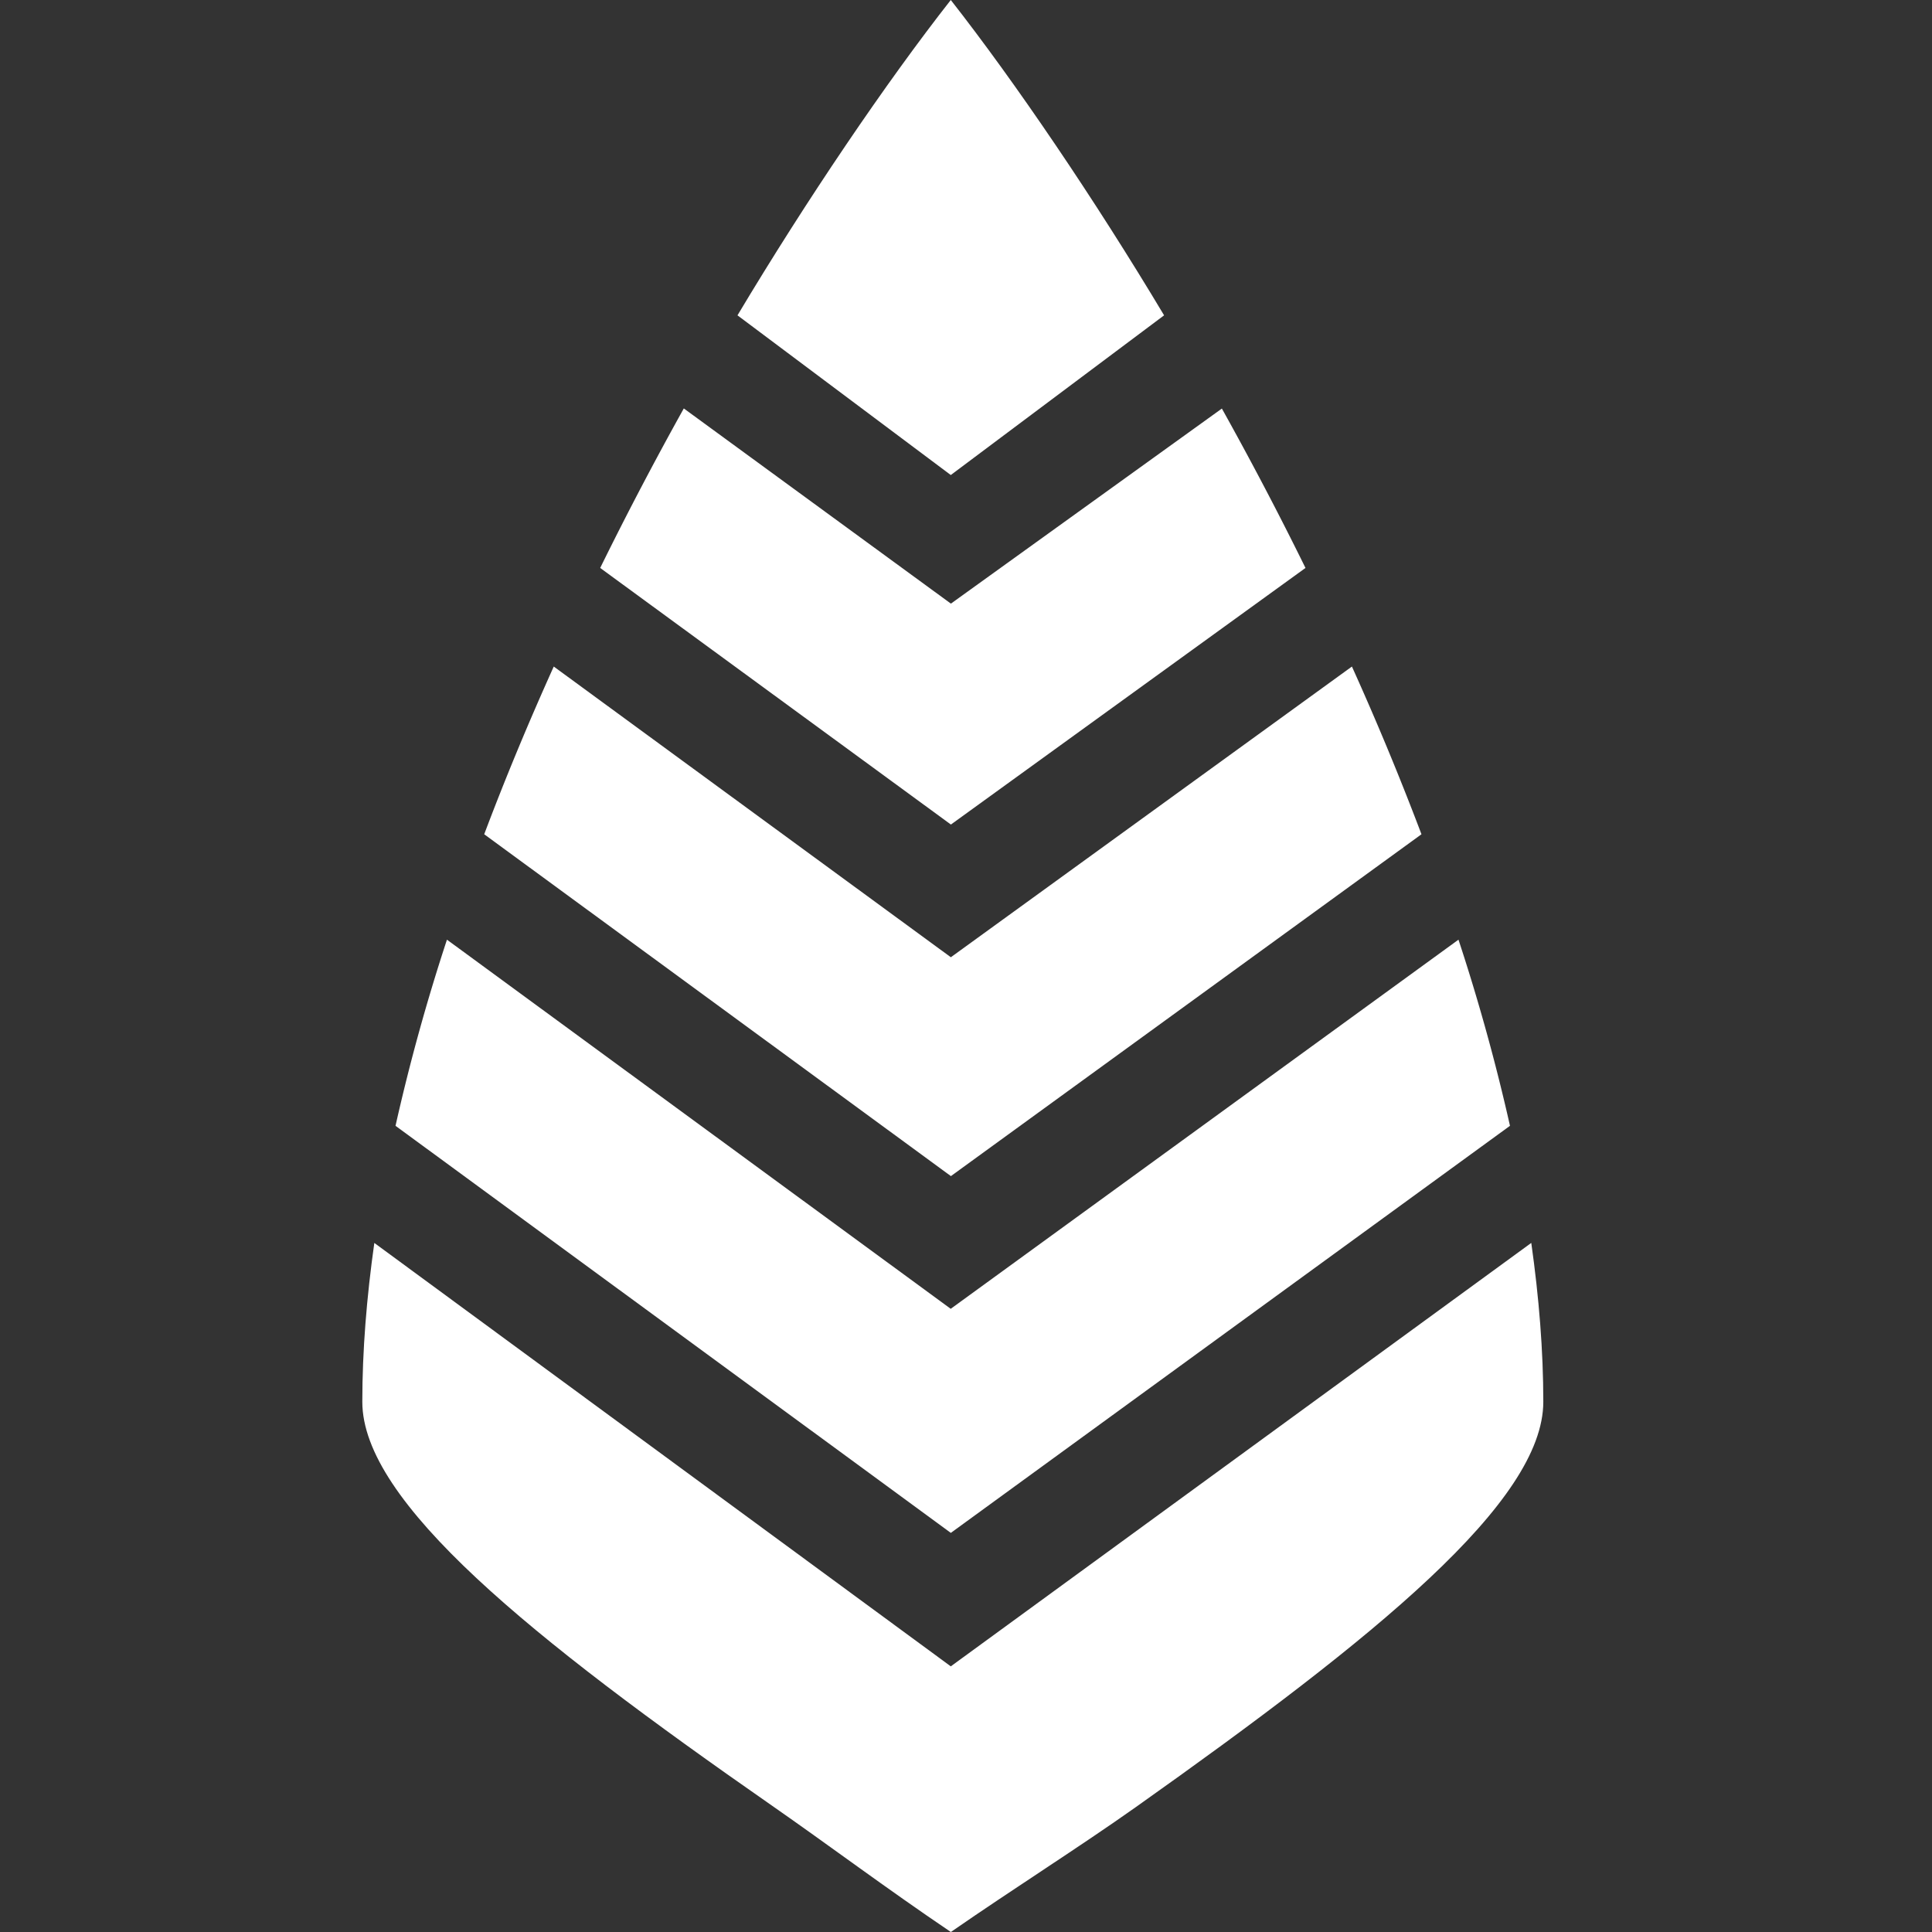
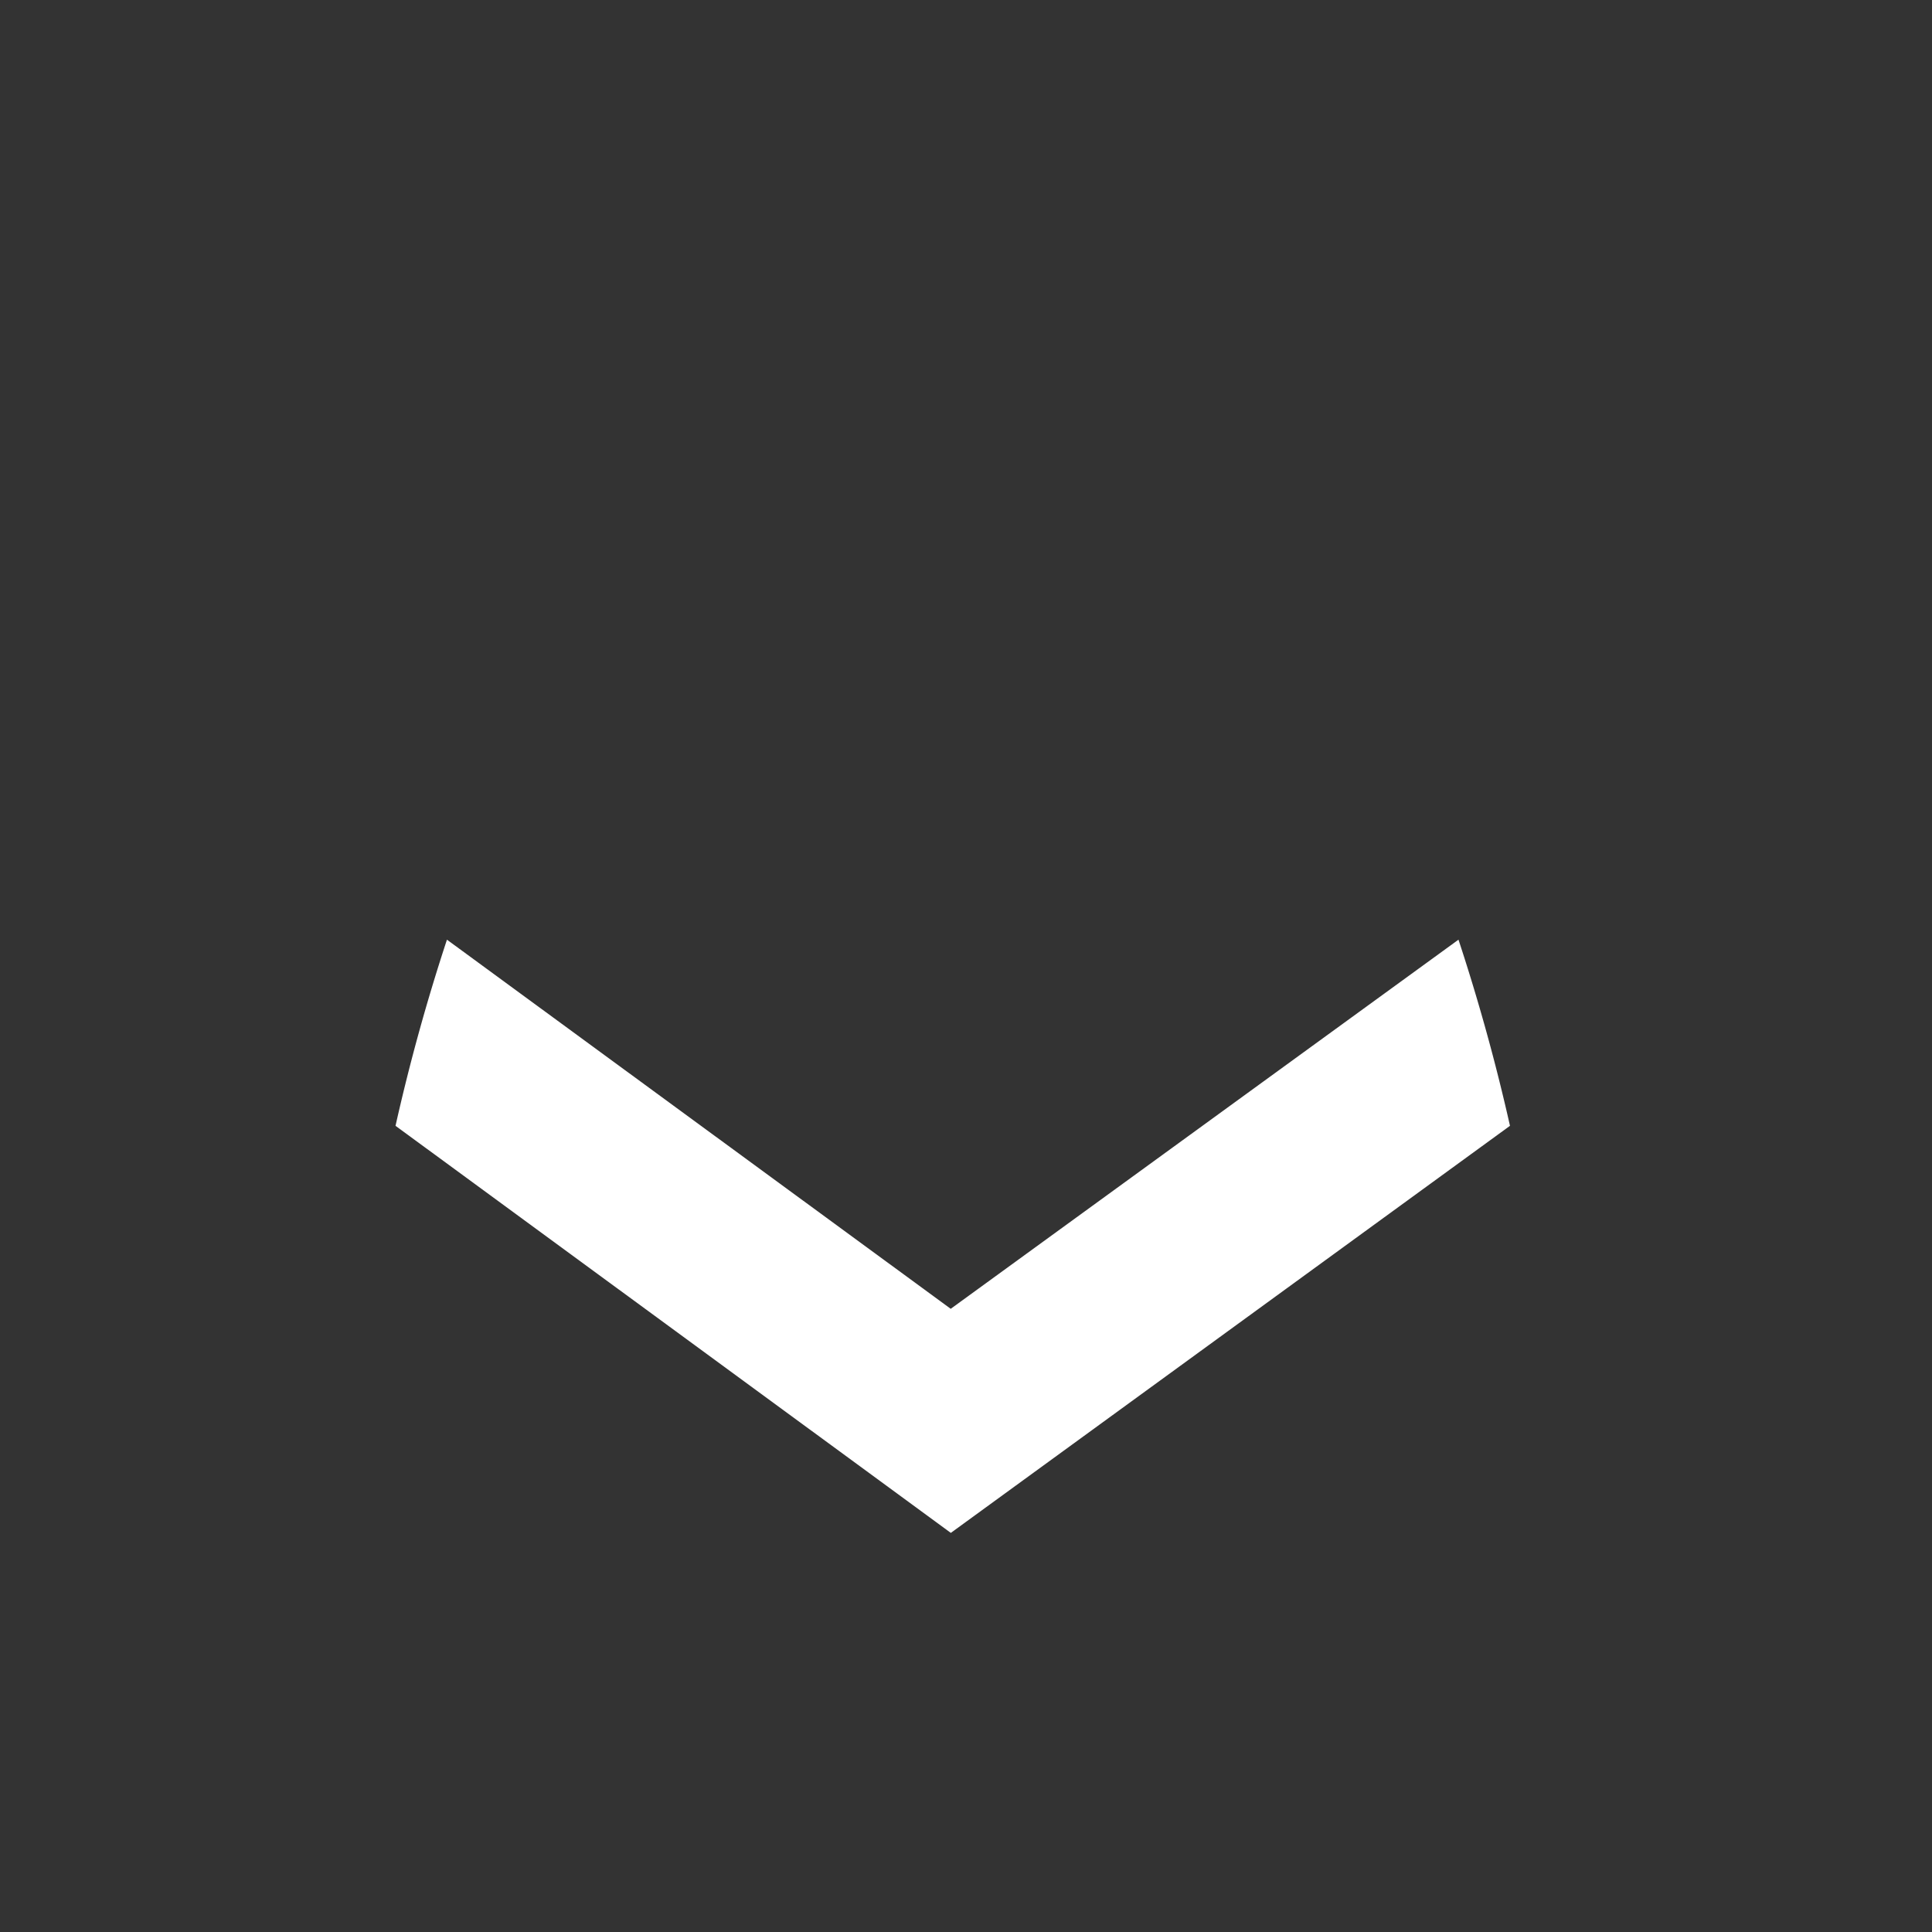
<svg xmlns="http://www.w3.org/2000/svg" width="32" height="32" fill="none">
  <rect width="100%" height="100%" fill="#333333" stroke="none" />
-   <path fill="#fff" d="M25.362 20.587 15.748 27.6 6.2 20.587c-.127.9-.199 1.782-.199 2.631 0 1.656 2.778 3.9 6.778 6.684.96.668 1.89 1.368 2.97 2.098 1.04-.72 2.132-1.409 3.06-2.066 3.982-2.822 6.753-5.062 6.753-6.716 0-.849-.072-1.73-.199-2.63ZM15.748 7.868l3.533-2.645C18.135 3.306 16.814 1.36 15.748 0c-1.067 1.359-2.387 3.306-3.533 5.223l3.533 2.645Z" />
  <path fill="#fff" d="m15.748 25.39 9.262-6.743a32.99 32.99 0 0 0-.853-3.083l-8.41 6.114-8.344-6.114a32.998 32.998 0 0 0-.852 3.083l9.197 6.742Z" />
-   <path fill="#fff" d="M23.544 13.818a48.022 48.022 0 0 0-1.152-2.778l-6.643 4.815-6.577-4.815c-.413.915-.8 1.844-1.152 2.778l7.73 5.662 7.794-5.662Z" />
-   <path fill="#fff" d="m15.75 13.657 5.873-4.25a57.793 57.793 0 0 0-1.385-2.64L15.75 9.998l-4.424-3.233c-.475.853-.94 1.737-1.385 2.642l5.809 4.25Z" />
</svg>